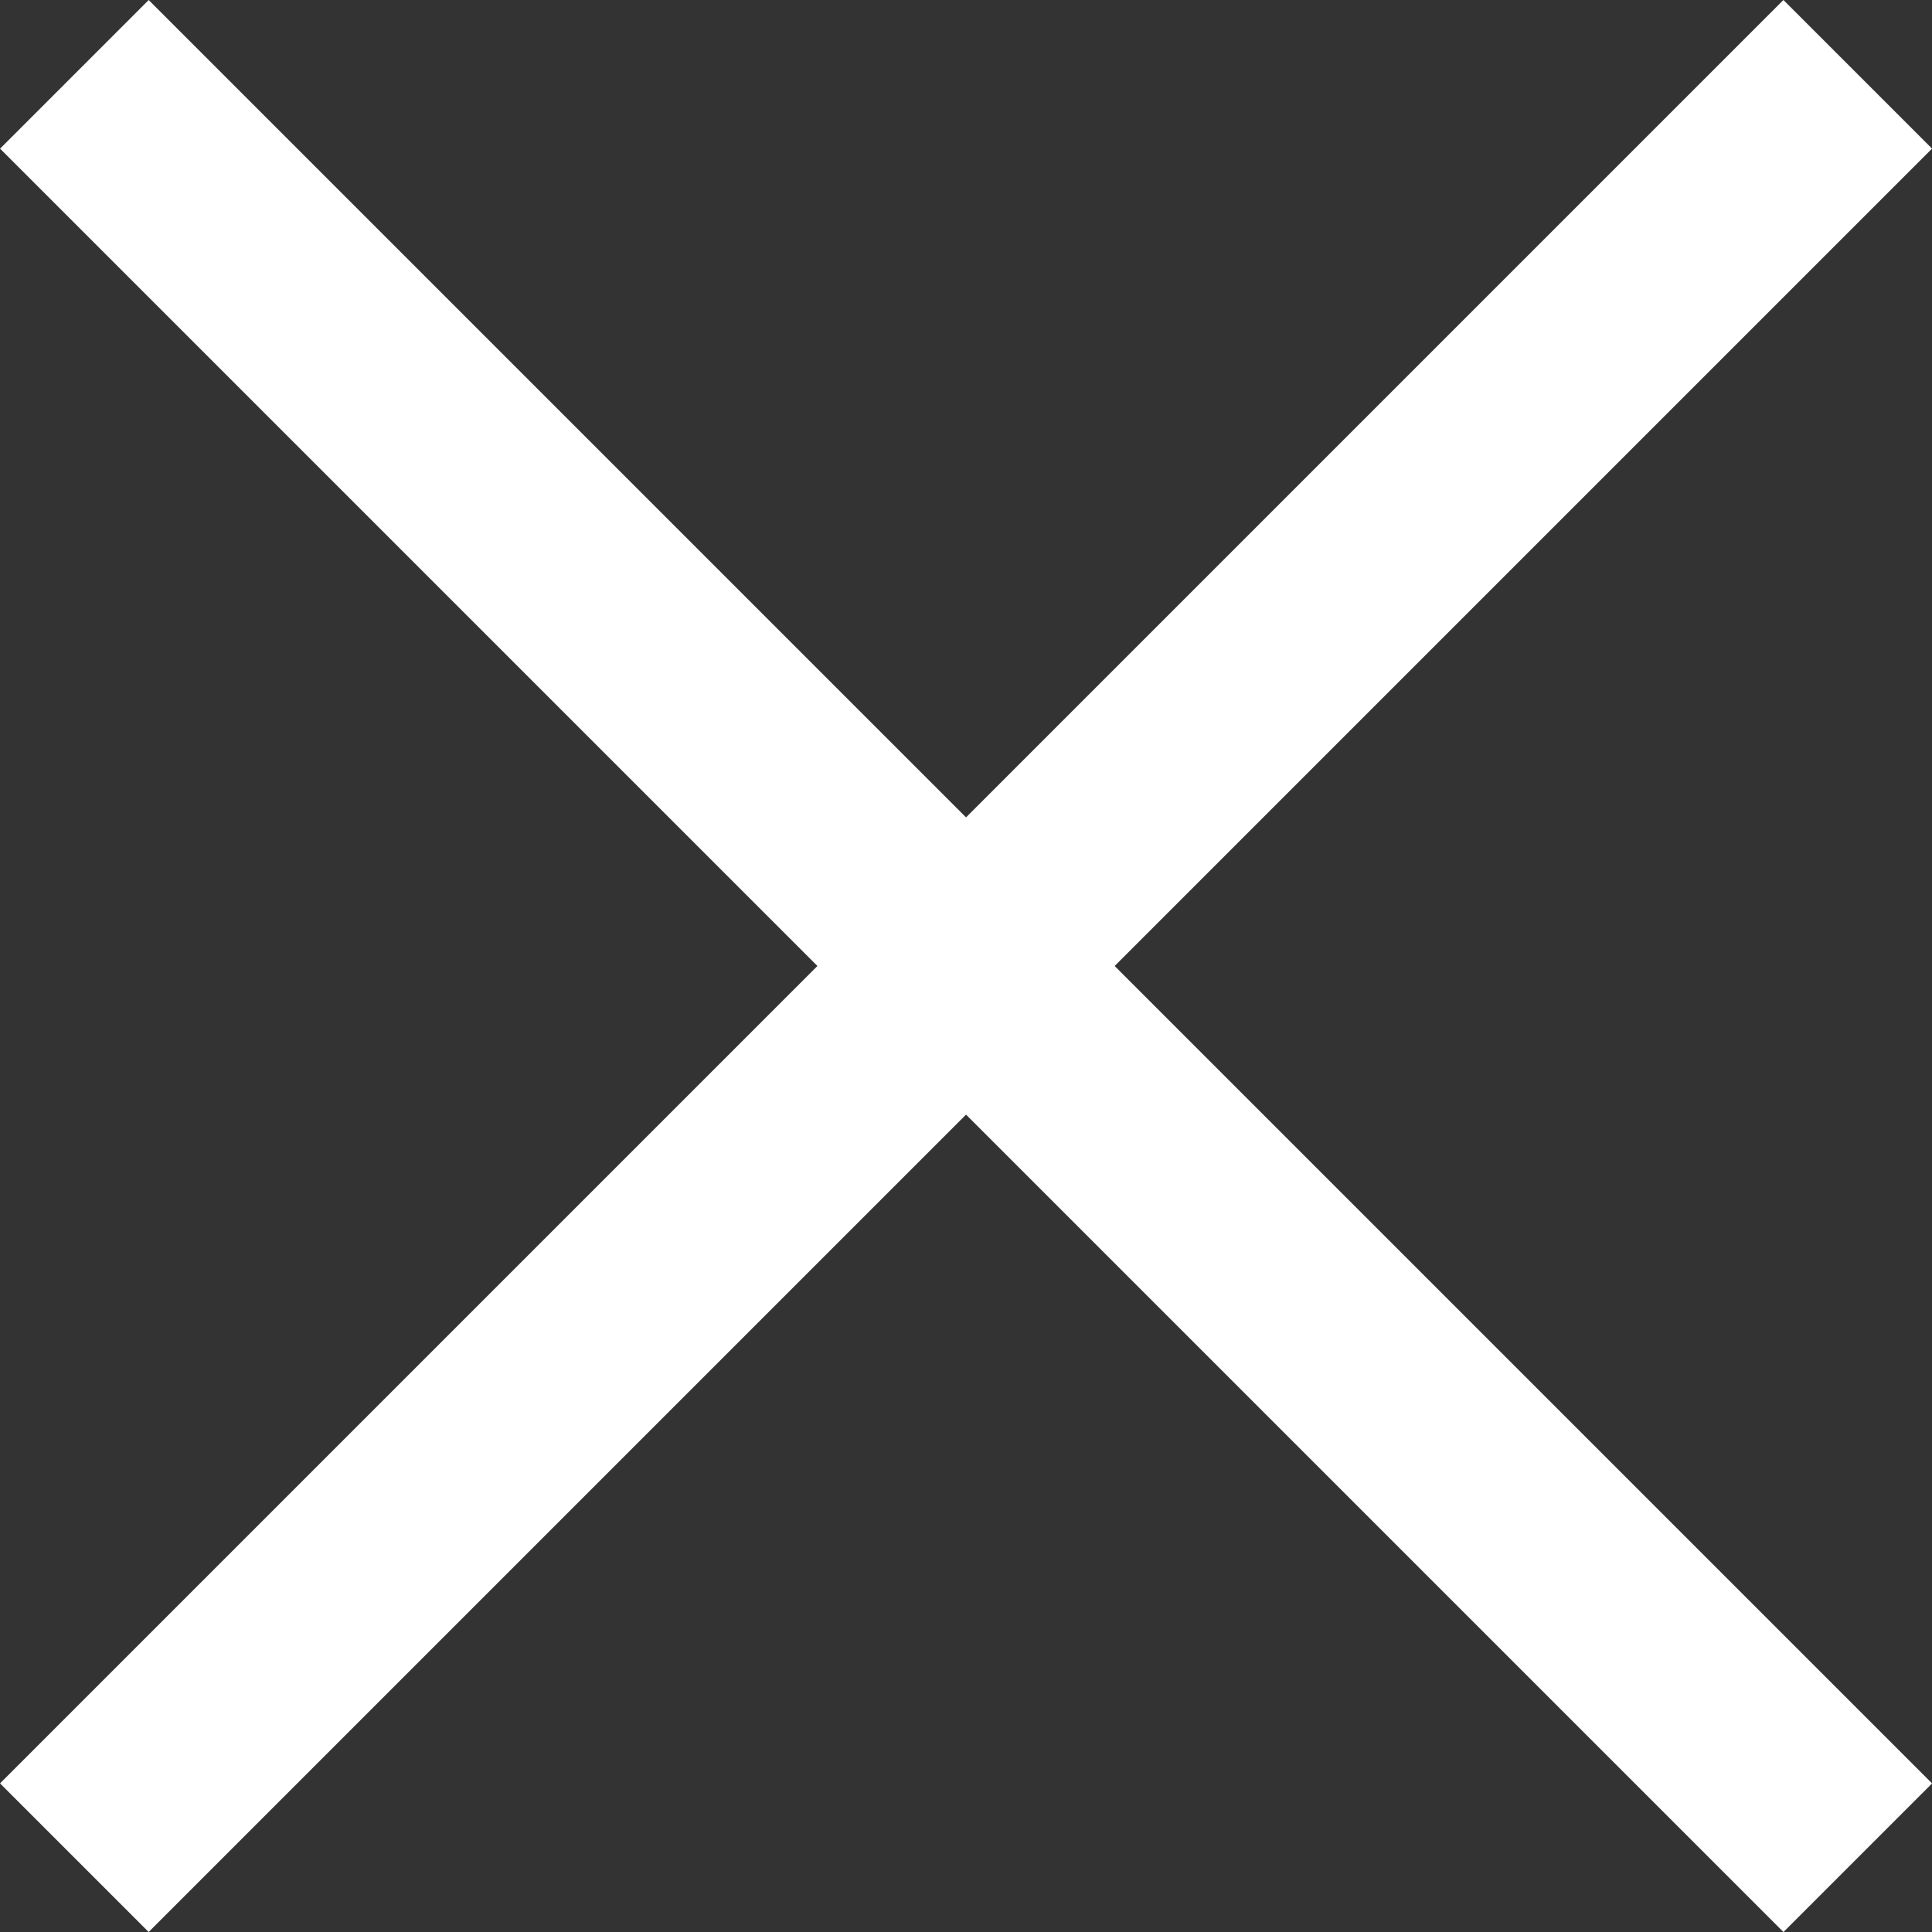
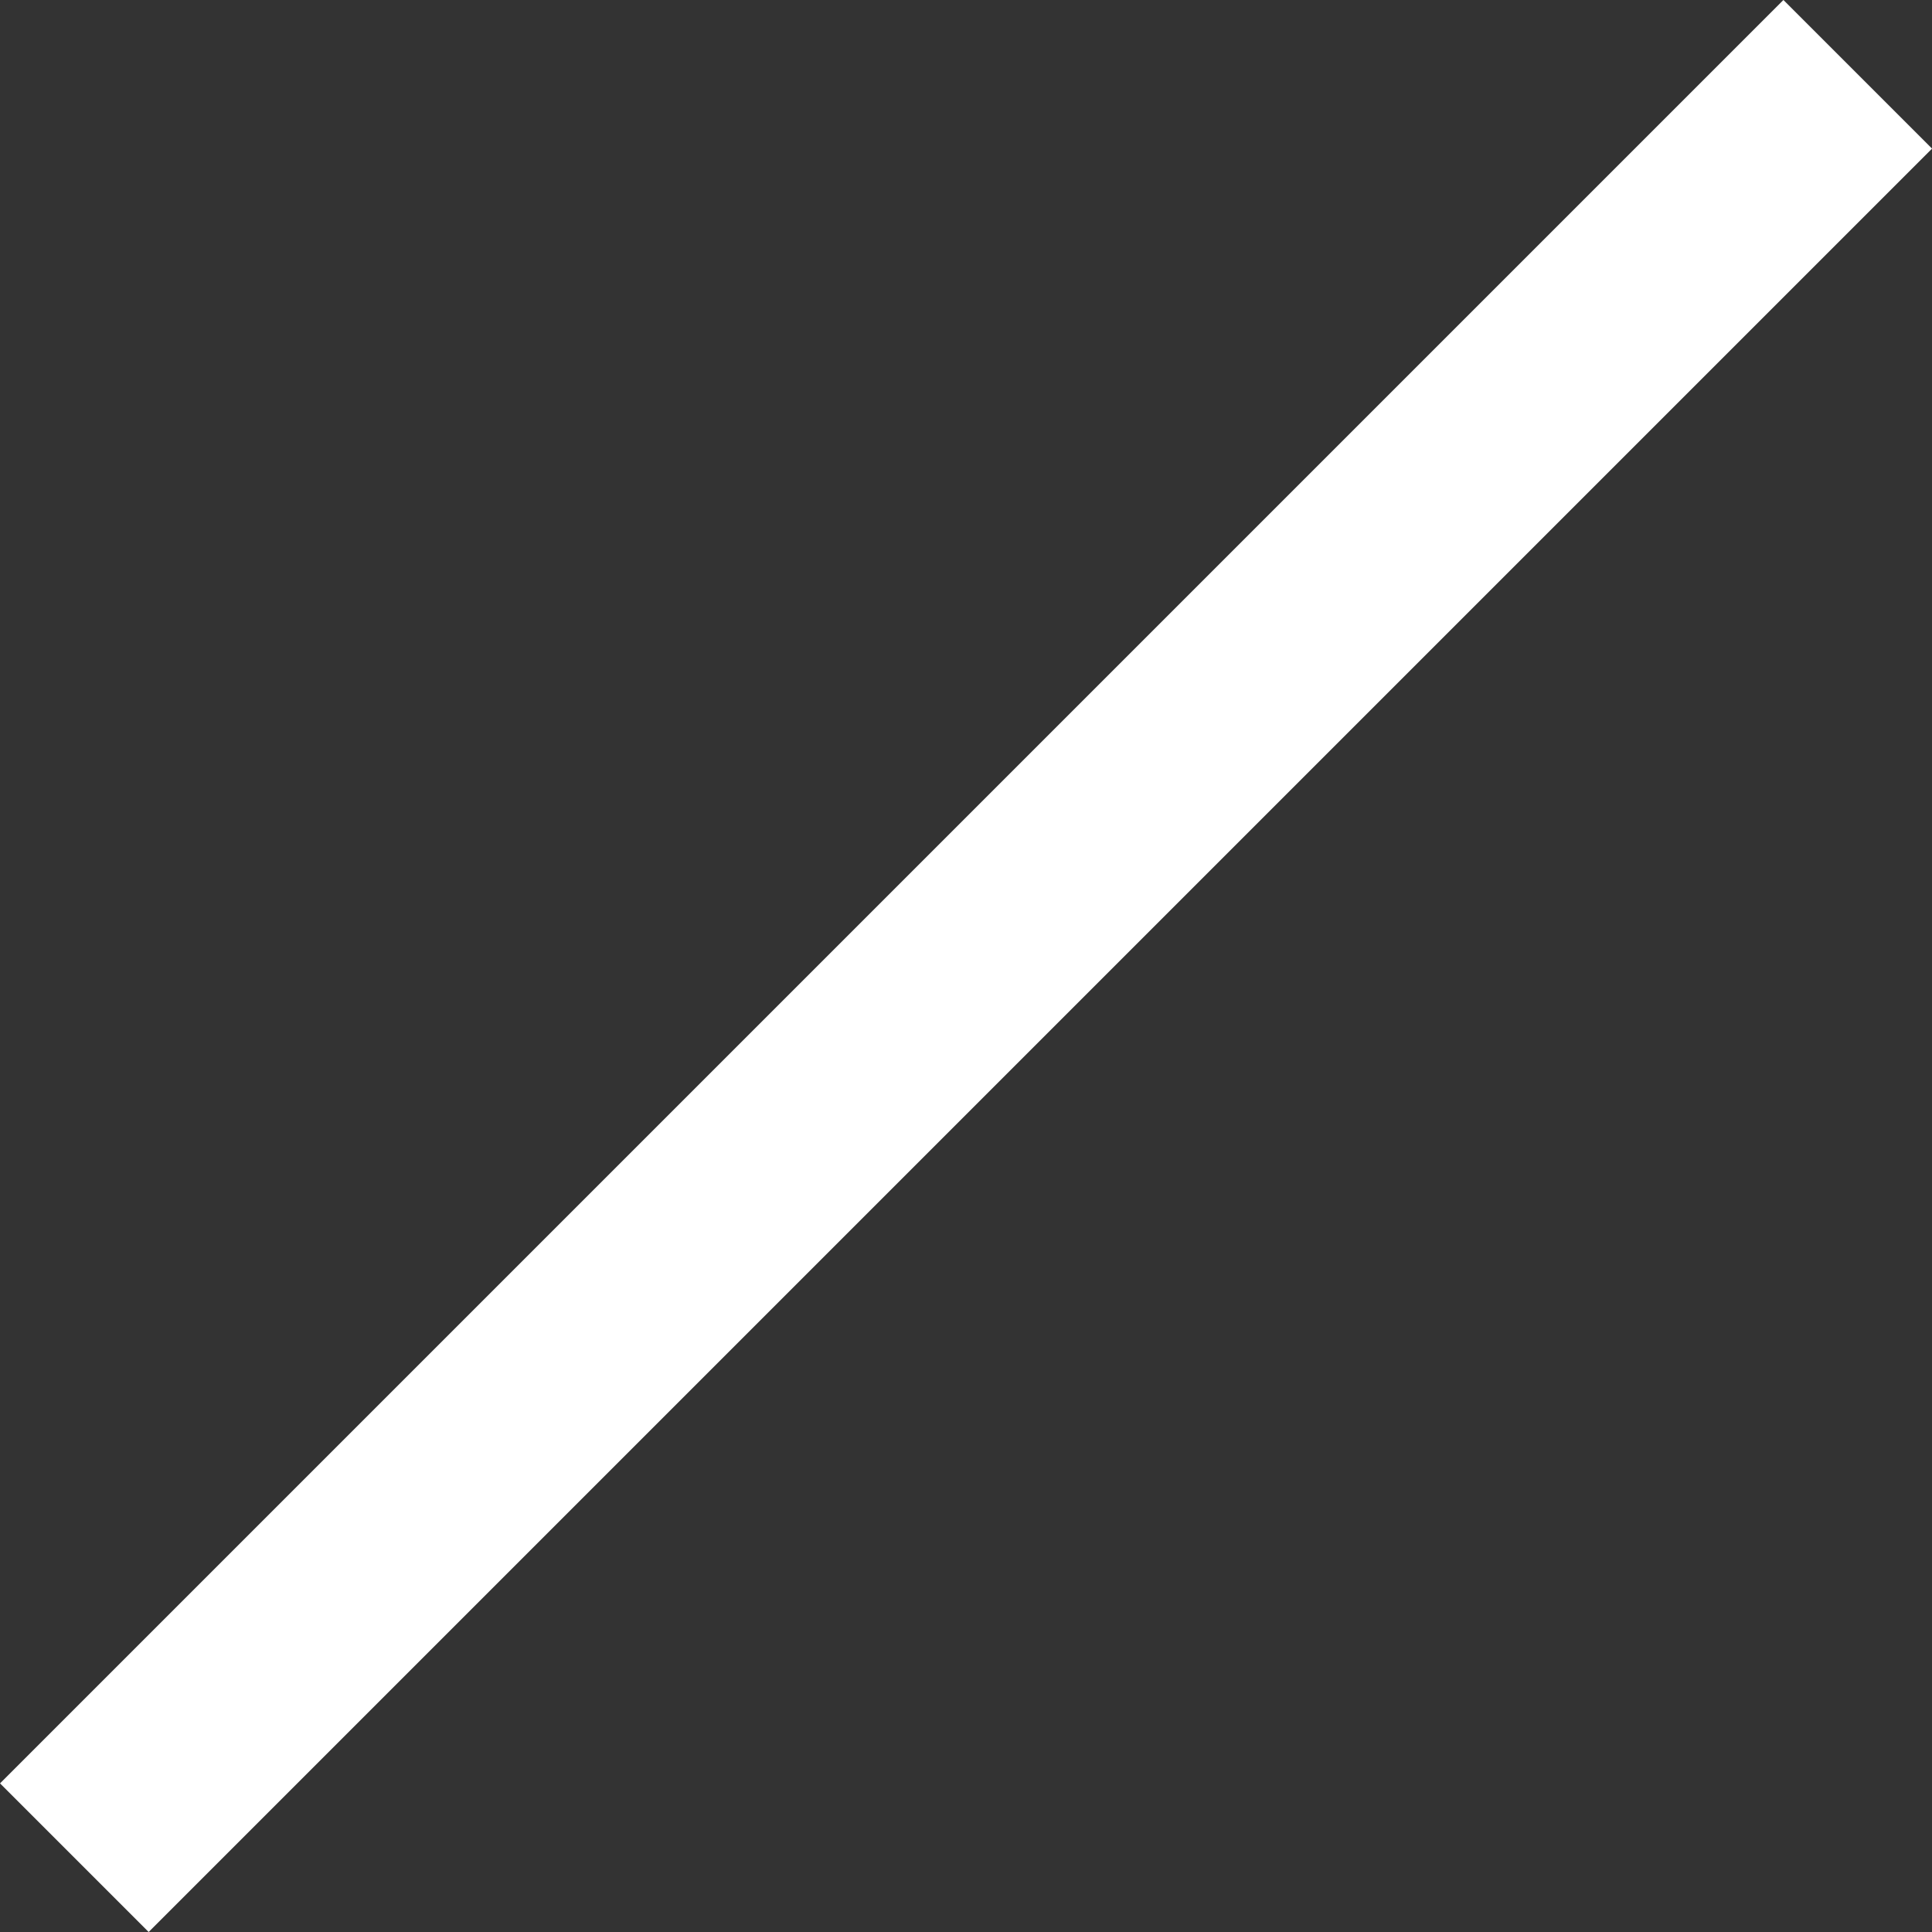
<svg xmlns="http://www.w3.org/2000/svg" id="a" data-name="Layer 1" width="27.577" height="27.577" viewBox="0 0 27.577 27.577">
  <rect x="0" y="0" width="27.577" height="27.577" fill="#333333" stroke="none" />
-   <rect x="12.289" y="-4.211" width="3" height="36" transform="translate(-5.711 13.789) rotate(-45)" fill="#fff" stroke-width="0" />
  <rect x="12.289" y="-4.211" width="3" height="36" transform="translate(13.789 33.289) rotate(-135)" fill="#fff" stroke-width="0" />
</svg>